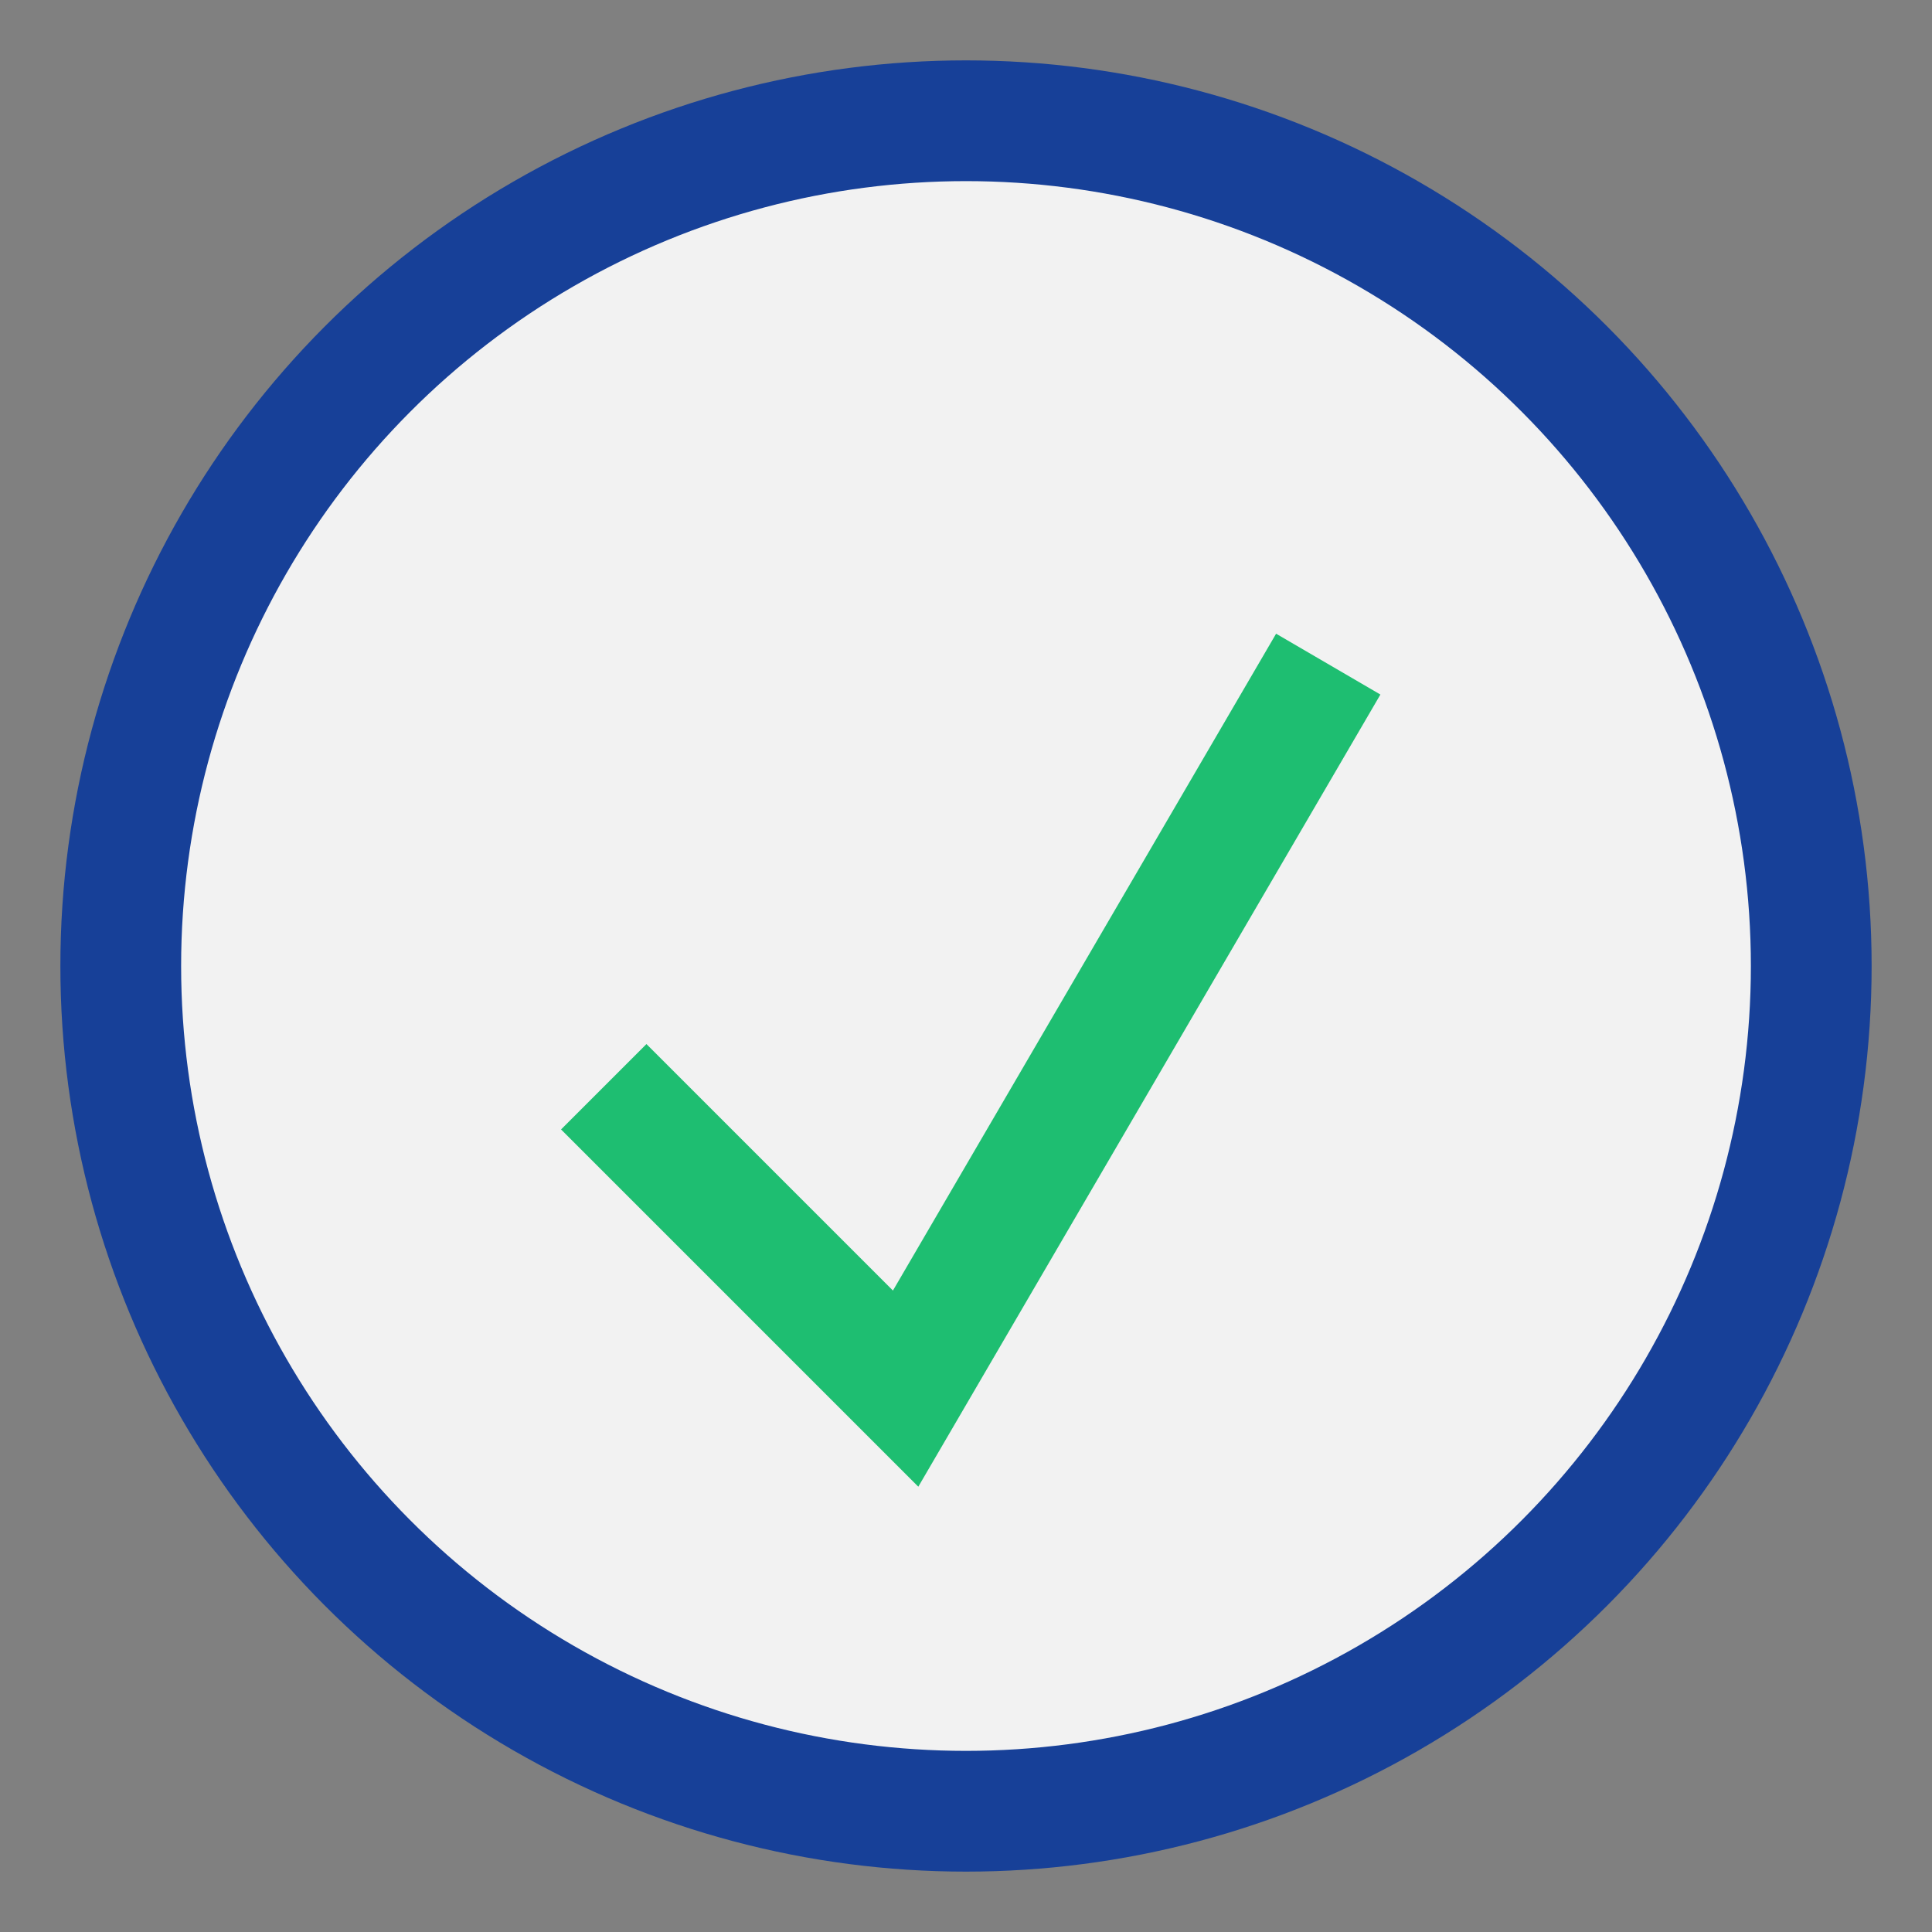
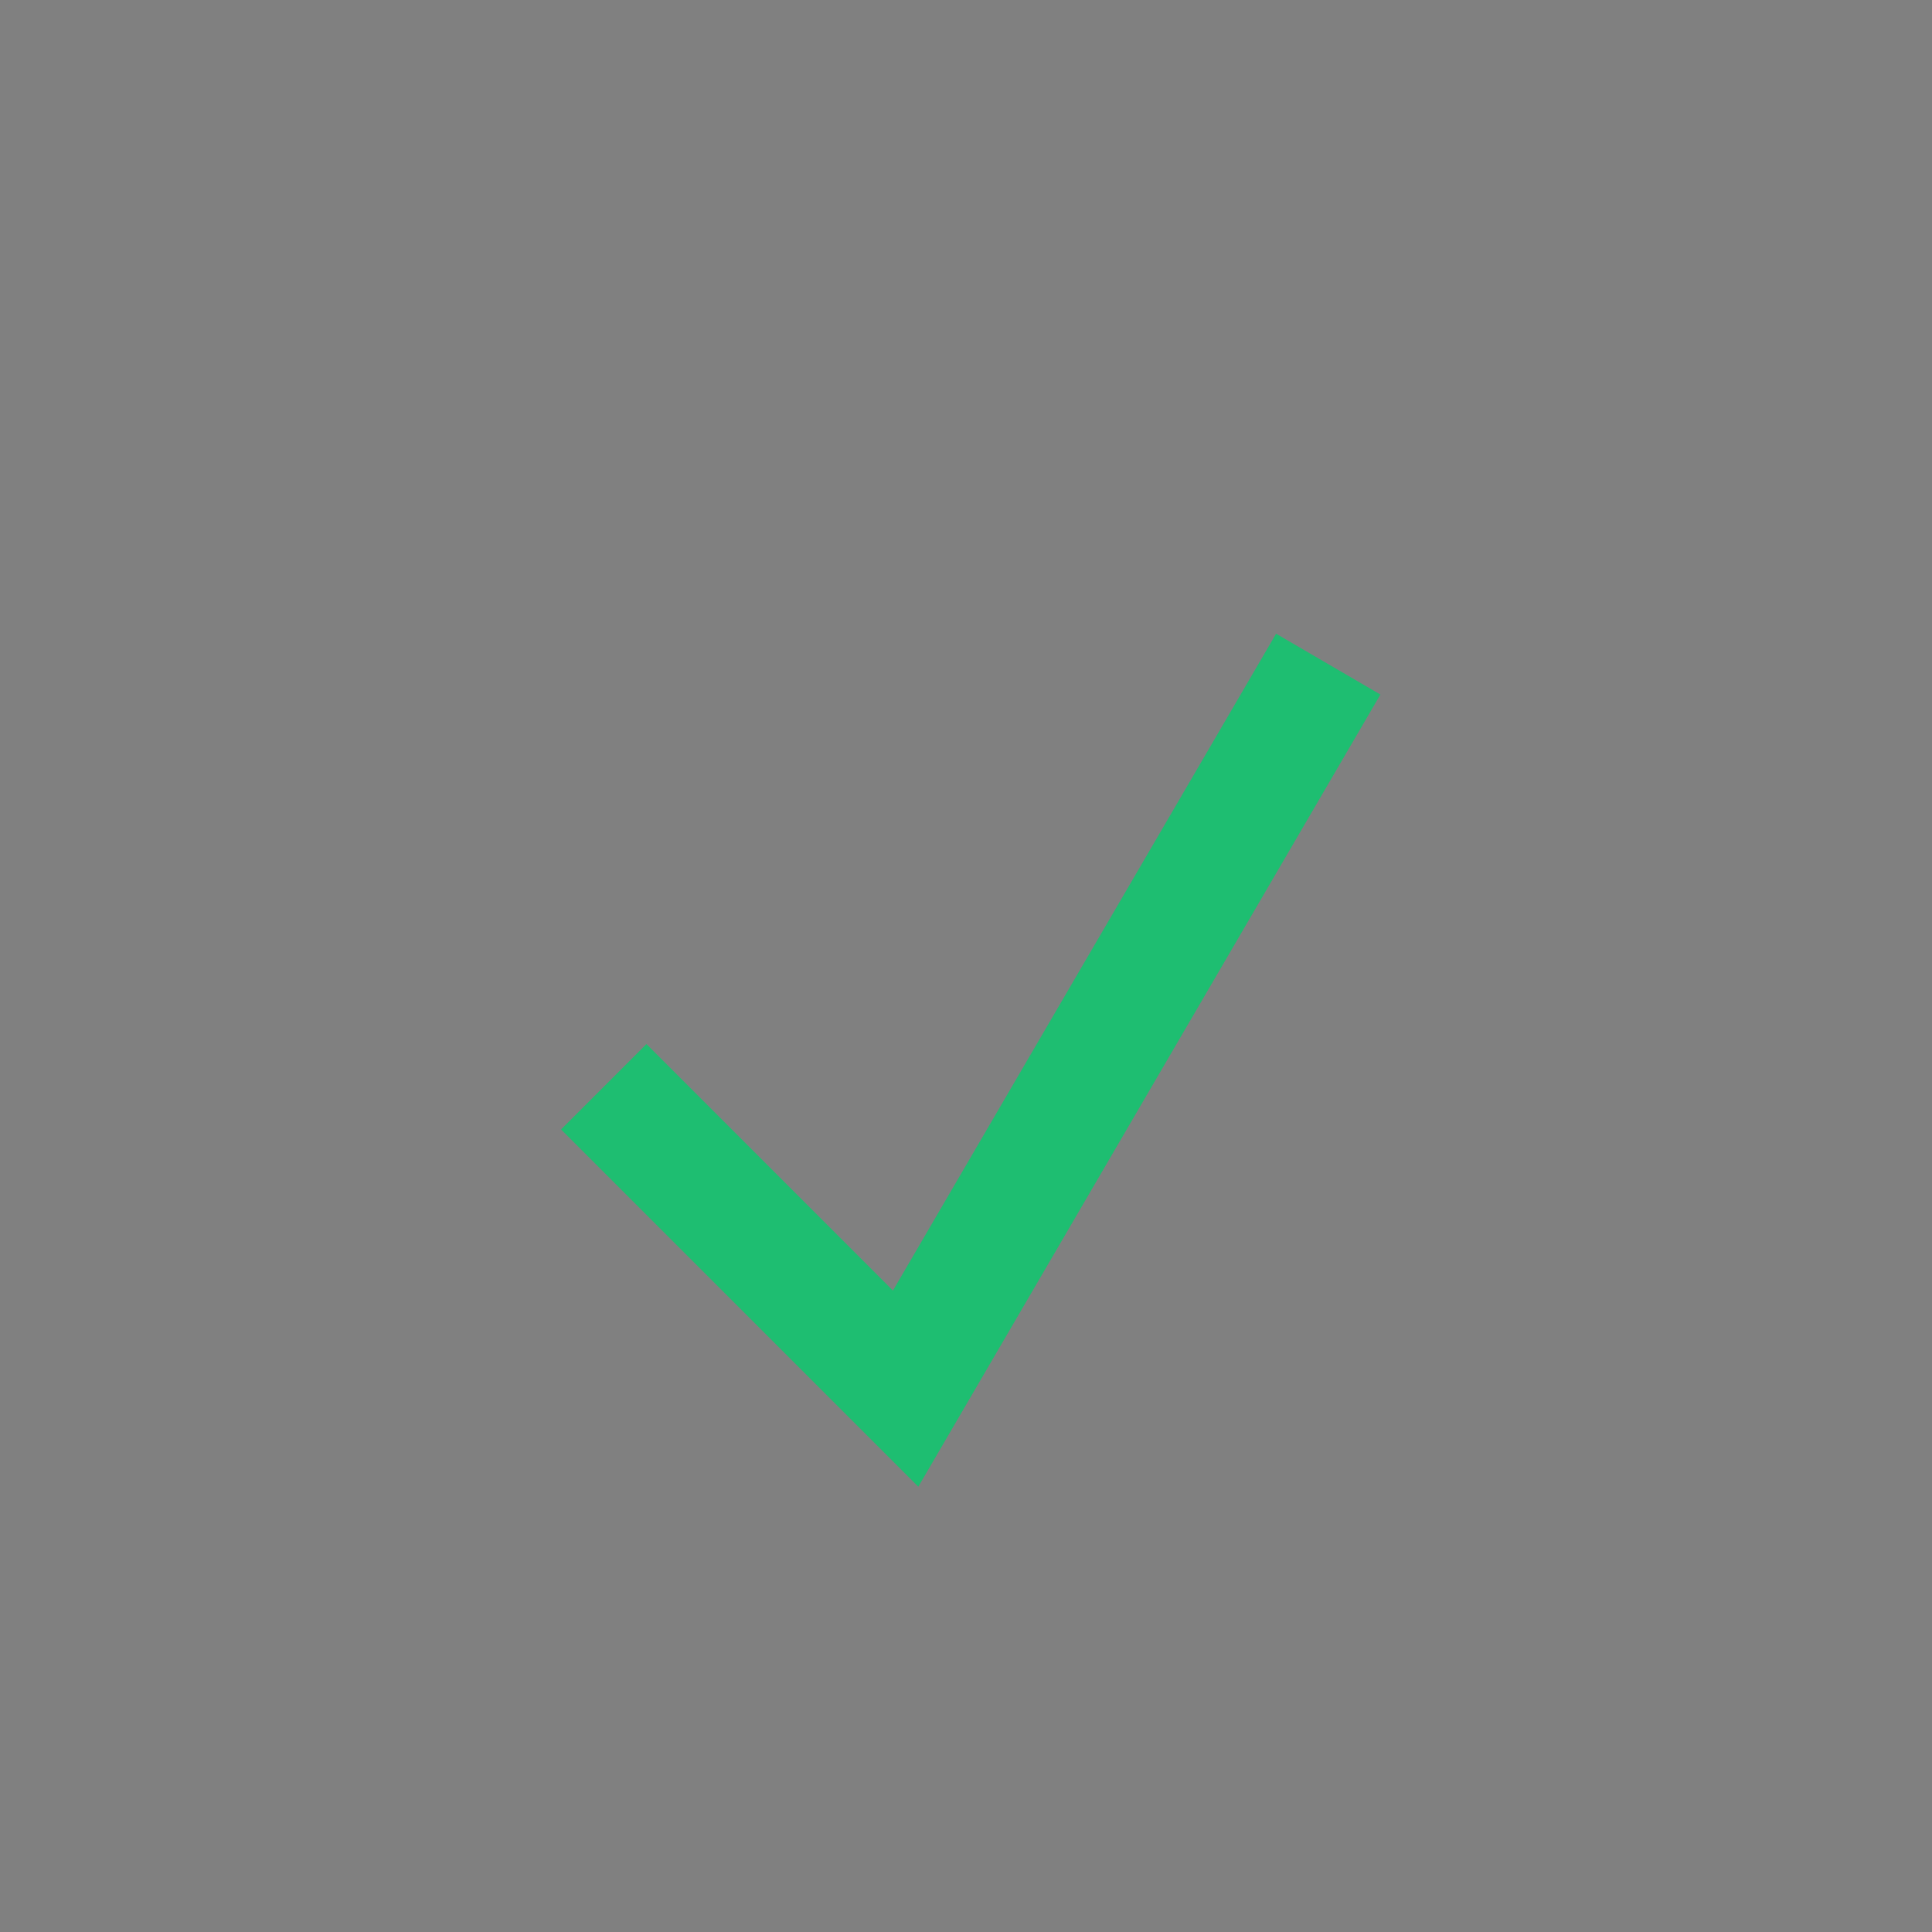
<svg xmlns="http://www.w3.org/2000/svg" width="32" height="32" viewBox="0 0 32 32">
  <rect x="0" y="0" width="32" height="32" fill="#808080" stroke="none" />
-   <circle cx="16" cy="16" r="14" fill="#F2F2F2" stroke="#174098" stroke-width="2" />
  <polyline points="10,18 15,23 22,11" fill="none" stroke="#1EBE71" stroke-width="2" />
</svg>